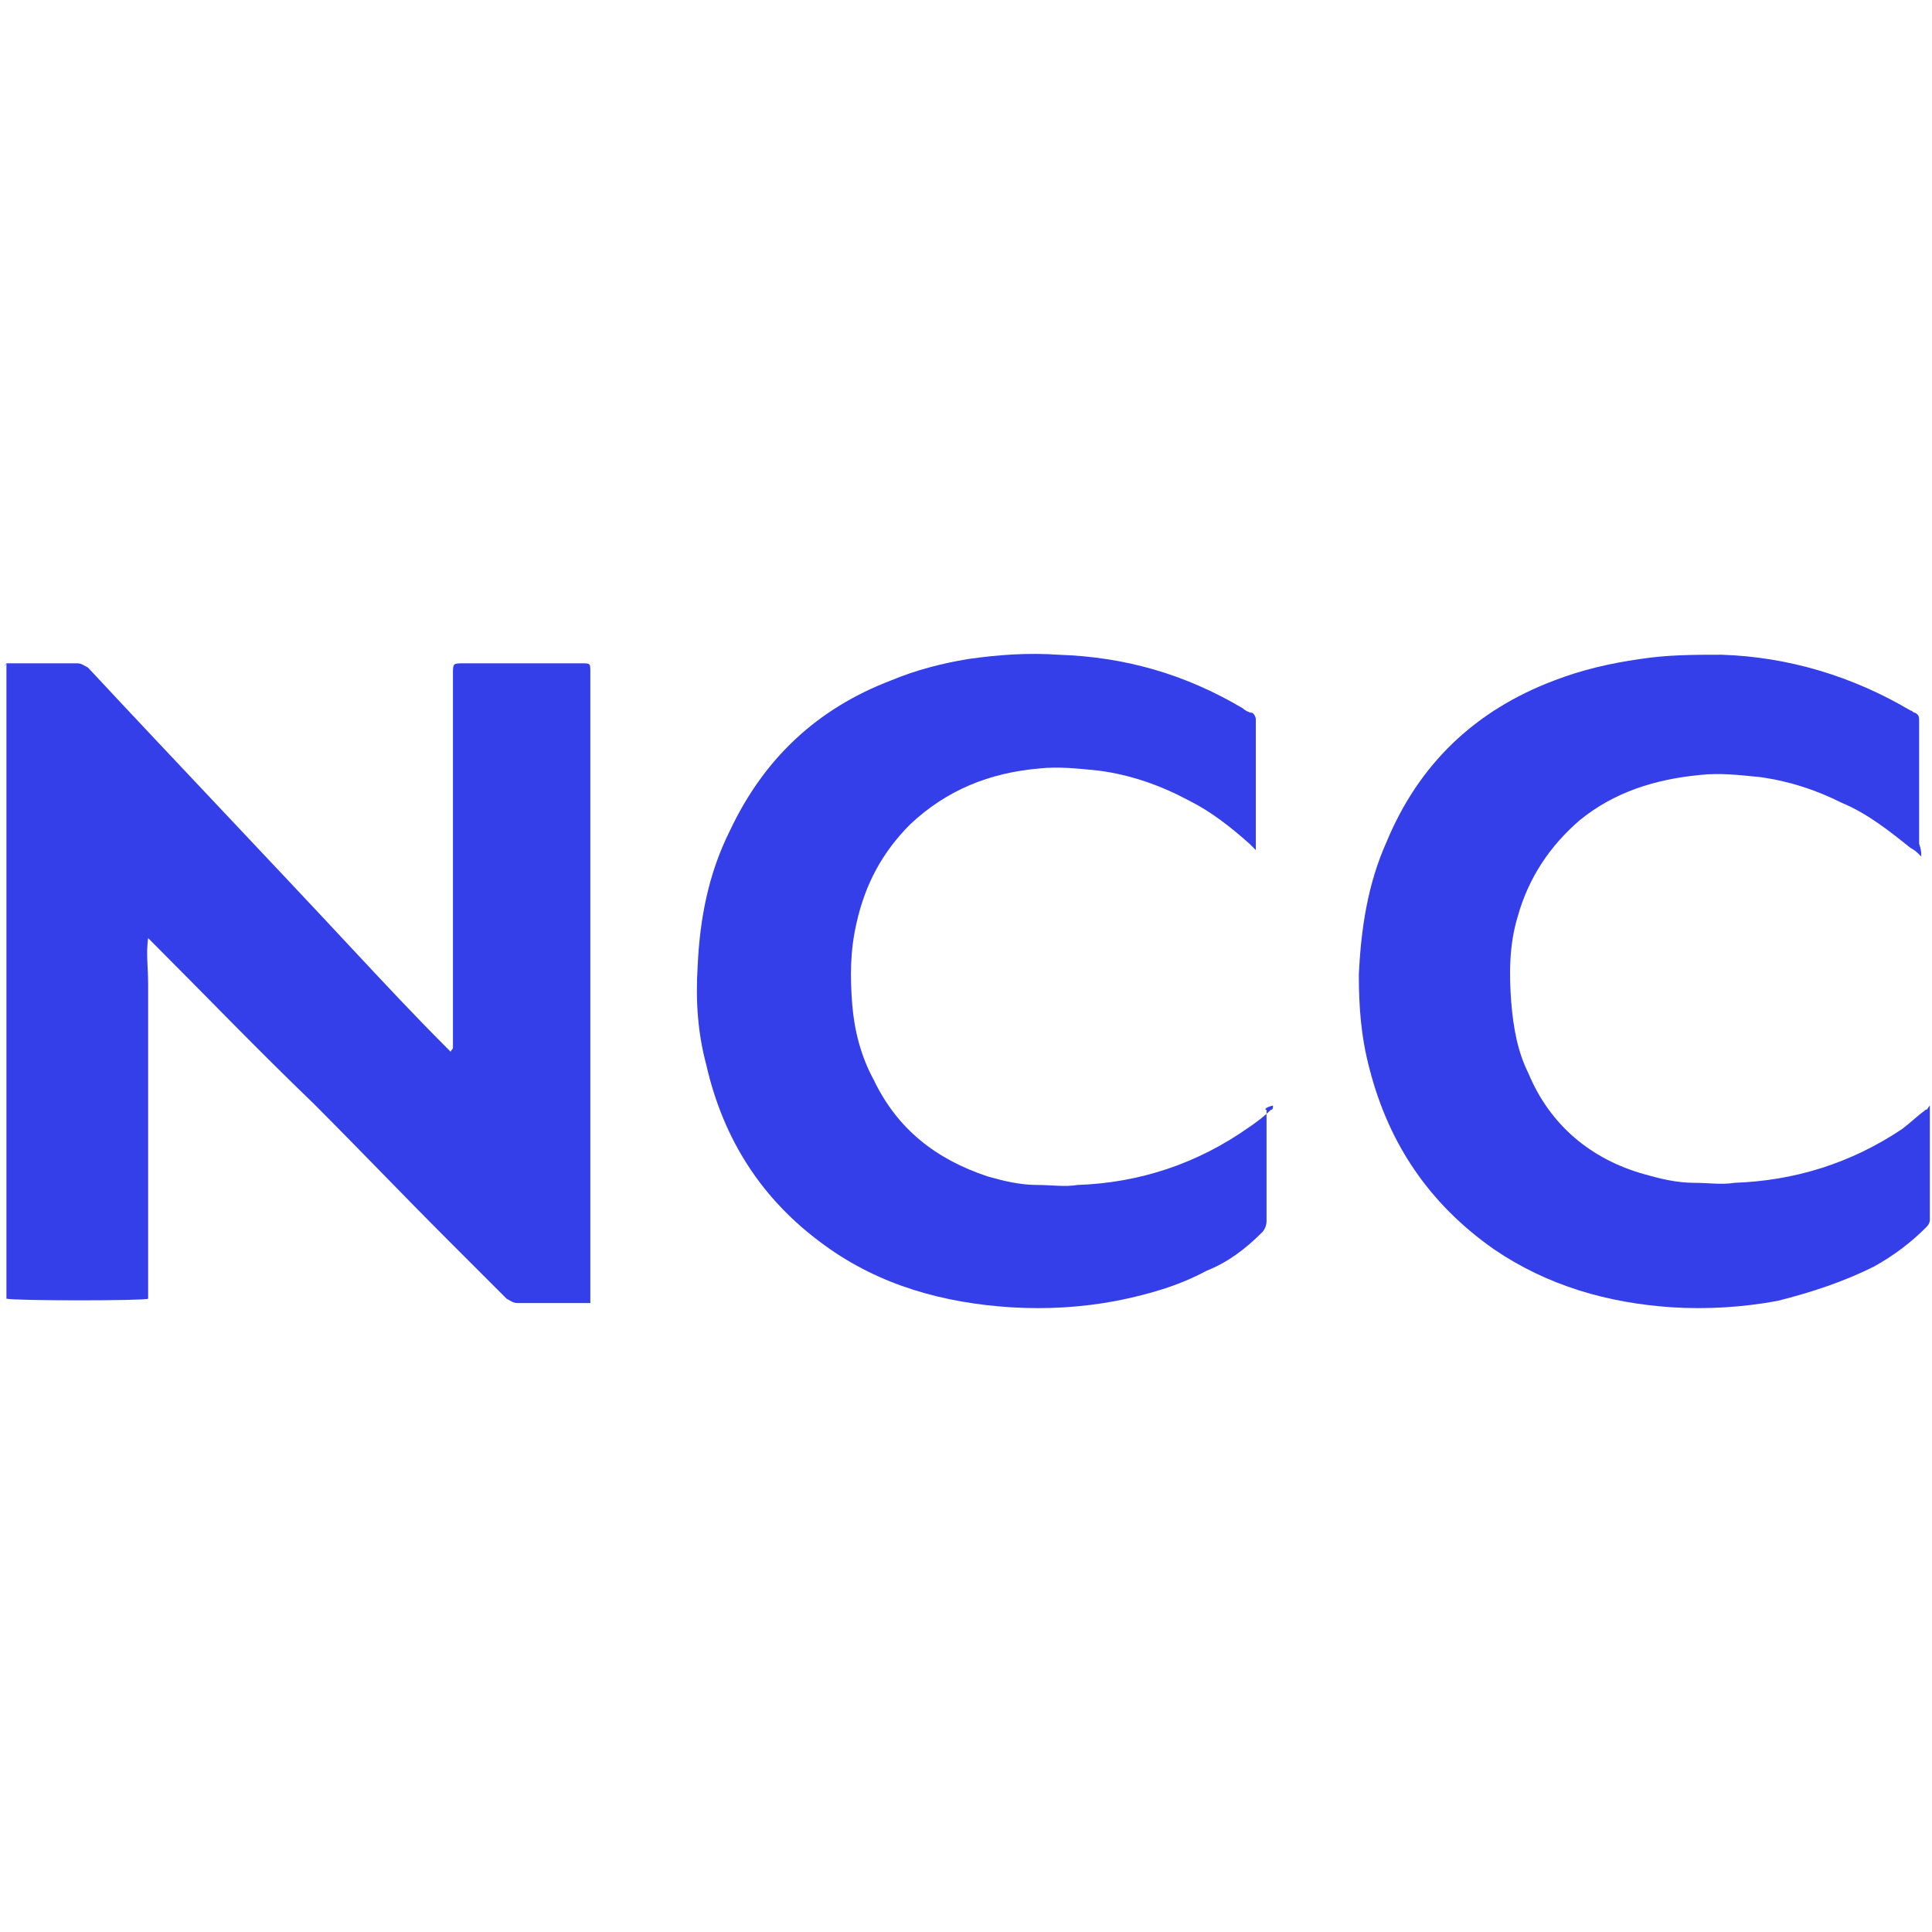
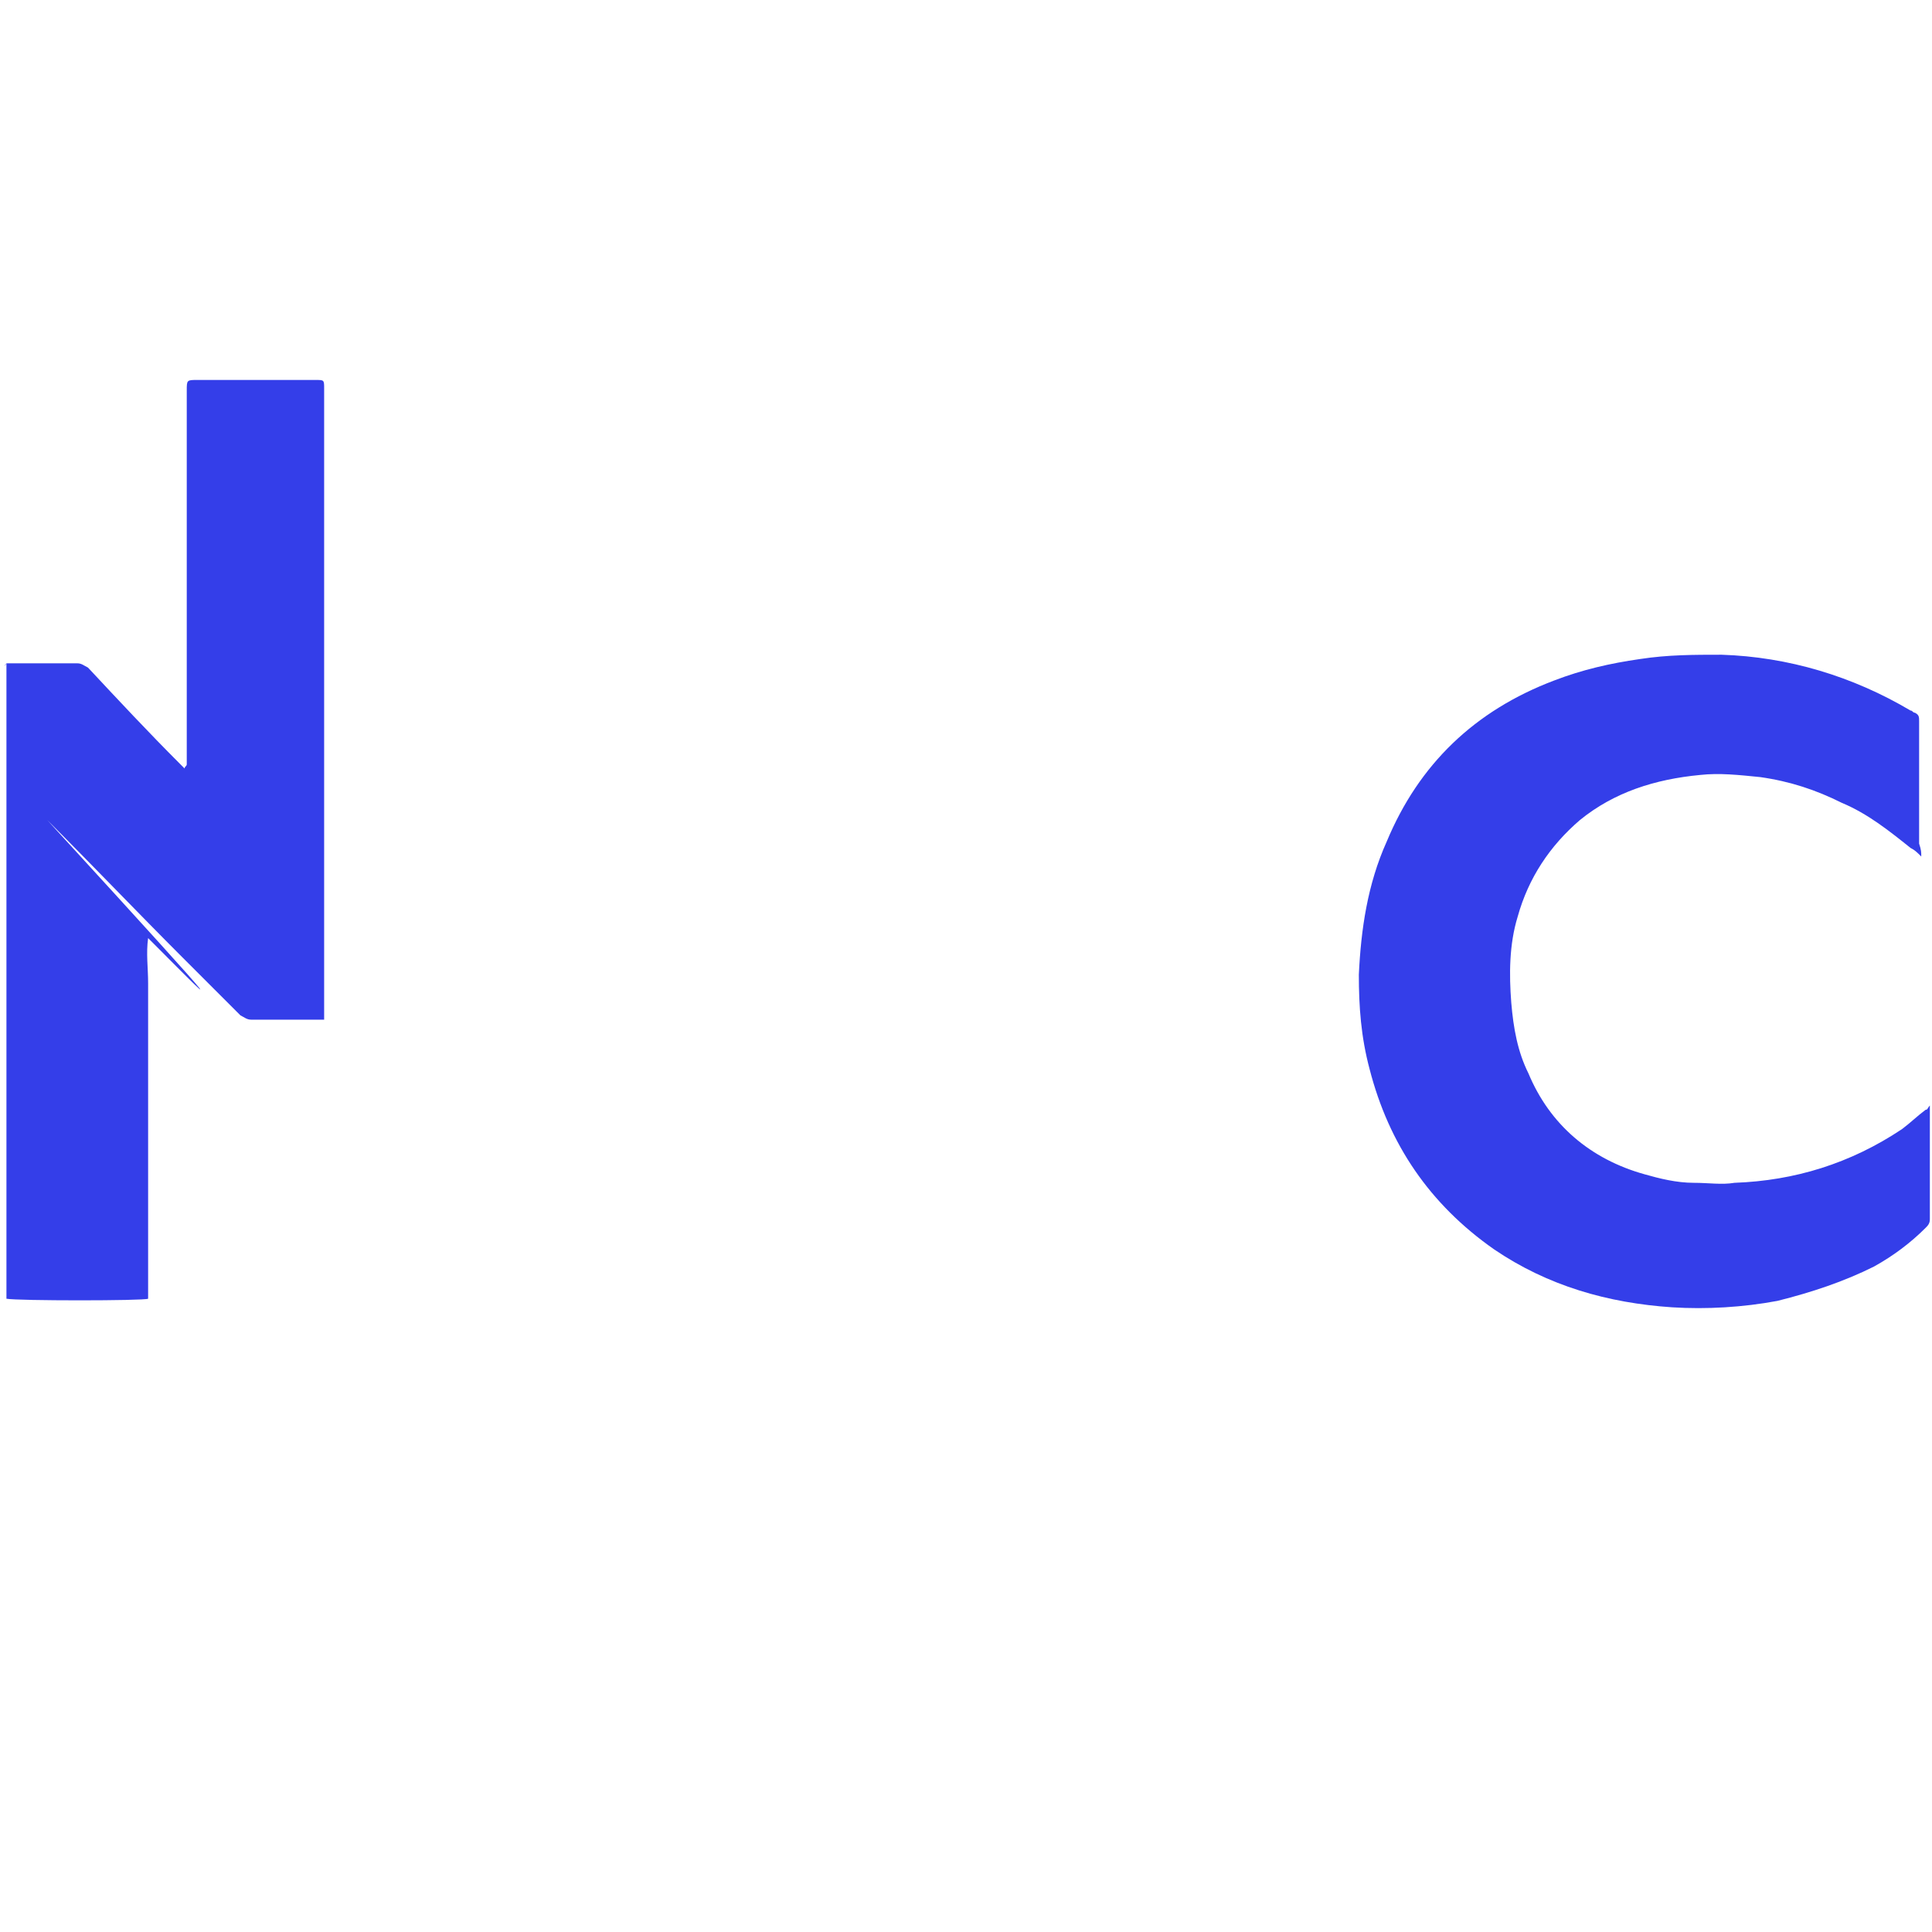
<svg xmlns="http://www.w3.org/2000/svg" version="1.1" id="Layer_1" x="0px" y="0px" viewBox="0 0 90 90" style="enable-background:new 0 0 90 90;" xml:space="preserve">
  <style type="text/css">
	.st0{fill:#343EE9;}
</style>
  <g>
-     <path class="st0" d="M0.3,30.9c0.1,0,0.2,0,0.3,0c1,0,2,0,3,0c0.2,0,0.3,0.1,0.5,0.2c4.1,4.4,8.3,8.8,12.4,13.2   c1.4,1.5,2.8,3,4.3,4.5c0.1,0.1,0.1,0.1,0.2,0.2c0-0.1,0.1-0.1,0.1-0.2c0-0.1,0-0.2,0-0.3c0-5.7,0-11.4,0-17.1c0-0.5,0-0.5,0.5-0.5   c1.8,0,3.6,0,5.5,0c0.4,0,0.4,0,0.4,0.4c0,9.7,0,19.3,0,29c0,0.1,0,0.2,0,0.4c-0.1,0-0.2,0-0.3,0c-1,0-2.1,0-3.1,0   c-0.2,0-0.3-0.1-0.5-0.2c-0.9-0.9-1.8-1.8-2.7-2.7c-2.1-2.1-4.2-4.3-6.3-6.4C12,48.9,9.6,46.4,7.2,44c-0.1-0.1-0.2-0.2-0.3-0.3   c-0.1,0.7,0,1.4,0,2.1s0,1.4,0,2.1c0,0.7,0,1.4,0,2.1c0,0.7,0,1.4,0,2.1s0,1.4,0,2.1c0,0.7,0,1.4,0,2.1c0,0.7,0,1.4,0,2.1   c0,0.7,0,1.4,0,2.1c-0.2,0.1-6.1,0.1-6.6,0c0,0,0,0,0,0c0,0,0,0,0,0s0-0.1,0-0.1c0-9.9,0-19.7,0-29.5C0.2,31.1,0.2,31,0.3,30.9z" />
-     <path class="st0" d="M59,51.7c0,0.1,0,0.2,0,0.2c0,1.6,0,3.3,0,5c0,0.2-0.1,0.4-0.2,0.5c-0.8,0.8-1.6,1.4-2.6,1.8   c-1.3,0.7-2.7,1.1-4.2,1.4c-1.6,0.3-3.2,0.4-4.9,0.3c-3.1-0.2-6.1-1-8.7-2.9c-2.9-2.1-4.7-4.9-5.5-8.4c-0.4-1.5-0.5-3-0.4-4.6   c0.1-2.2,0.5-4.3,1.5-6.3c1.6-3.4,4.1-5.7,7.5-7c1.2-0.5,2.4-0.8,3.6-1c1.4-0.2,2.8-0.3,4.2-0.2c3.1,0.1,5.9,0.9,8.6,2.5   c0.1,0.1,0.3,0.2,0.4,0.2s0.2,0.2,0.2,0.3c0,2,0,4,0,6c0,0,0,0.1,0,0.1c-0.1-0.1-0.2-0.2-0.3-0.3c-0.9-0.8-1.8-1.5-2.8-2   c-1.3-0.7-2.7-1.2-4.2-1.4c-1-0.1-1.9-0.2-2.8-0.1c-2.3,0.2-4.3,1-6,2.6c-1.3,1.3-2.1,2.8-2.5,4.6c-0.3,1.3-0.3,2.5-0.2,3.8   c0.1,1.2,0.4,2.4,1,3.5c1.1,2.3,2.9,3.7,5.3,4.5c0.7,0.2,1.5,0.4,2.3,0.4c0.7,0,1.3,0.1,1.9,0c2.9-0.1,5.6-1,8-2.7   c0.3-0.2,0.7-0.5,1-0.8c0.1,0,0.1-0.1,0.1-0.2C58.9,51.6,58.9,51.7,59,51.7z" />
+     <path class="st0" d="M0.3,30.9c0.1,0,0.2,0,0.3,0c1,0,2,0,3,0c0.2,0,0.3,0.1,0.5,0.2c1.4,1.5,2.8,3,4.3,4.5c0.1,0.1,0.1,0.1,0.2,0.2c0-0.1,0.1-0.1,0.1-0.2c0-0.1,0-0.2,0-0.3c0-5.7,0-11.4,0-17.1c0-0.5,0-0.5,0.5-0.5   c1.8,0,3.6,0,5.5,0c0.4,0,0.4,0,0.4,0.4c0,9.7,0,19.3,0,29c0,0.1,0,0.2,0,0.4c-0.1,0-0.2,0-0.3,0c-1,0-2.1,0-3.1,0   c-0.2,0-0.3-0.1-0.5-0.2c-0.9-0.9-1.8-1.8-2.7-2.7c-2.1-2.1-4.2-4.3-6.3-6.4C12,48.9,9.6,46.4,7.2,44c-0.1-0.1-0.2-0.2-0.3-0.3   c-0.1,0.7,0,1.4,0,2.1s0,1.4,0,2.1c0,0.7,0,1.4,0,2.1c0,0.7,0,1.4,0,2.1s0,1.4,0,2.1c0,0.7,0,1.4,0,2.1c0,0.7,0,1.4,0,2.1   c0,0.7,0,1.4,0,2.1c-0.2,0.1-6.1,0.1-6.6,0c0,0,0,0,0,0c0,0,0,0,0,0s0-0.1,0-0.1c0-9.9,0-19.7,0-29.5C0.2,31.1,0.2,31,0.3,30.9z" />
    <path class="st0" d="M89.5,39.9c-0.2-0.2-0.3-0.3-0.5-0.4c-1-0.8-2-1.6-3.2-2.1c-1.2-0.6-2.4-1-3.8-1.2c-1-0.1-1.9-0.2-2.8-0.1   c-2.1,0.2-4,0.8-5.6,2.1c-1.4,1.2-2.4,2.7-2.9,4.5c-0.4,1.3-0.4,2.7-0.3,4c0.1,1.2,0.3,2.3,0.8,3.3c1,2.4,2.9,4,5.4,4.7   c0.7,0.2,1.5,0.4,2.3,0.4c0.7,0,1.3,0.1,1.9,0c2.8-0.1,5.4-0.9,7.8-2.5c0.4-0.3,0.7-0.6,1.1-0.9c0.1,0,0.1-0.1,0.2-0.2   c0,0.1,0,0.2,0,0.2c0,1.7,0,3.4,0,5.1c0,0.2-0.1,0.3-0.2,0.4c-0.7,0.7-1.5,1.3-2.4,1.8c-1.4,0.7-2.9,1.2-4.5,1.6   c-1.6,0.3-3.3,0.4-4.9,0.3c-3-0.2-5.8-1-8.3-2.7c-3-2.1-4.9-4.9-5.8-8.4c-0.4-1.5-0.5-2.9-0.5-4.4c0.1-2.1,0.4-4.2,1.3-6.2   c1.5-3.6,4.1-6.1,7.8-7.5c1.3-0.5,2.6-0.8,4-1c1.3-0.2,2.5-0.2,3.8-0.2c3.1,0.1,6.1,1,8.8,2.6c0.1,0,0.1,0.1,0.2,0.1   c0.2,0.1,0.2,0.2,0.2,0.4c0,1.5,0,2.9,0,4.4c0,0.4,0,0.9,0,1.3C89.5,39.6,89.5,39.7,89.5,39.9z" />
  </g>
</svg>